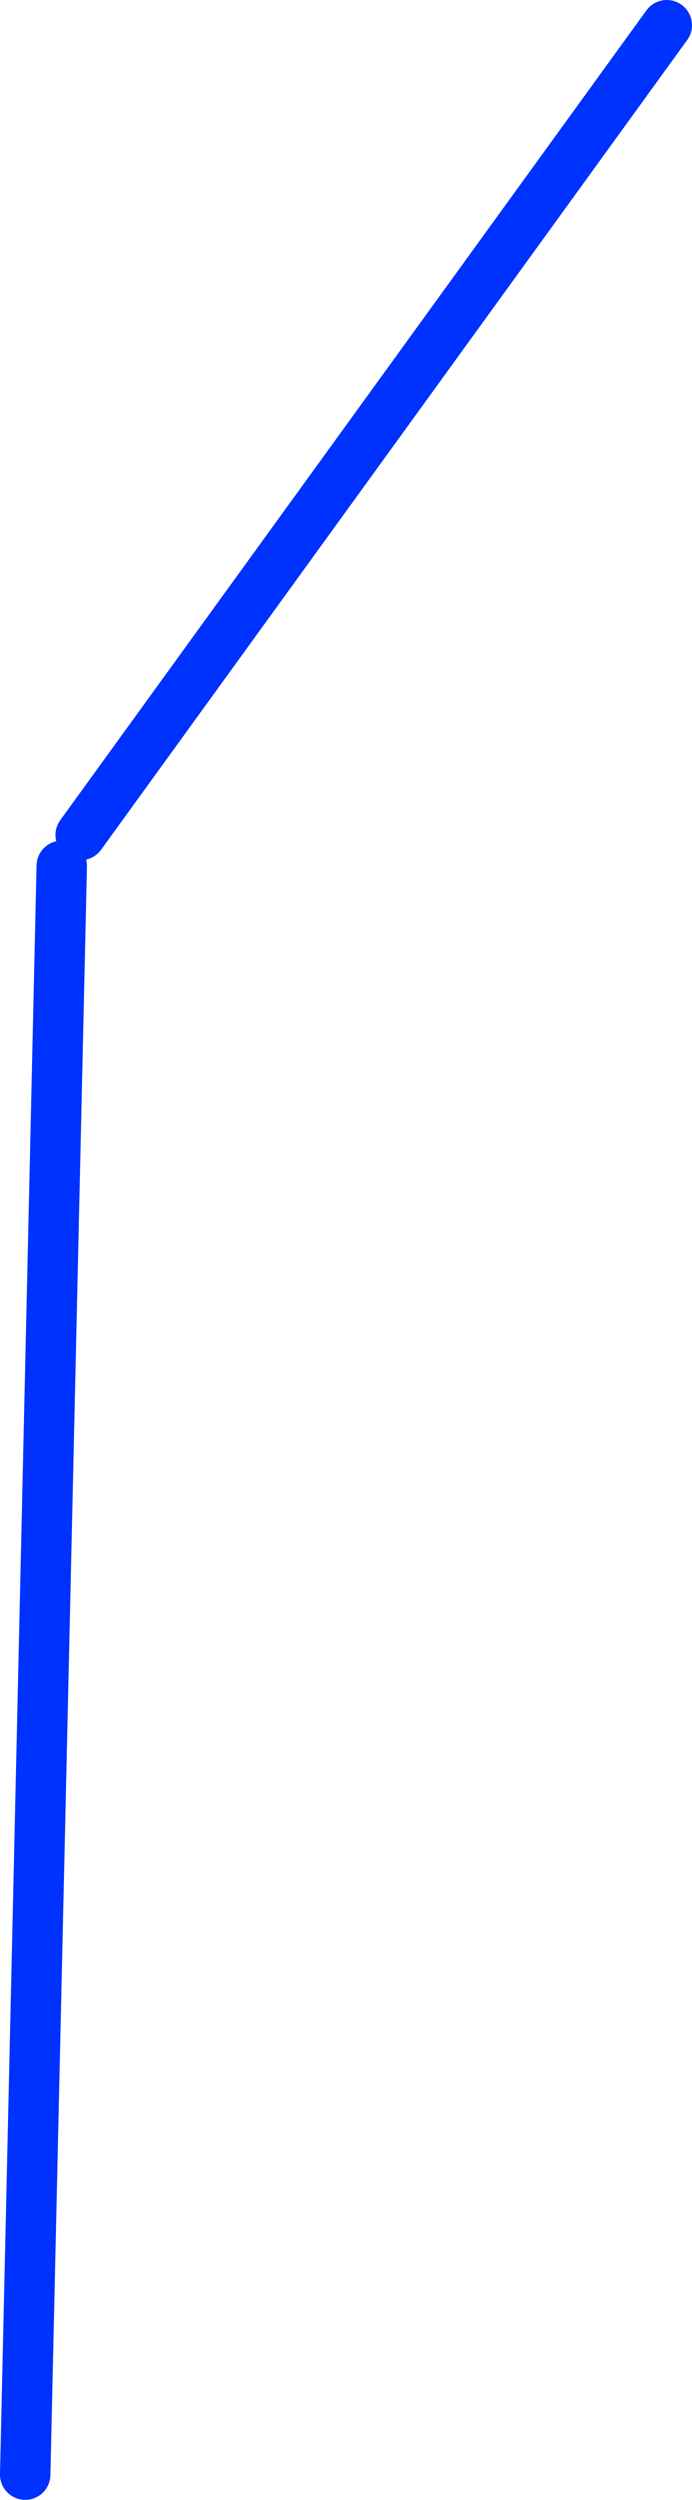
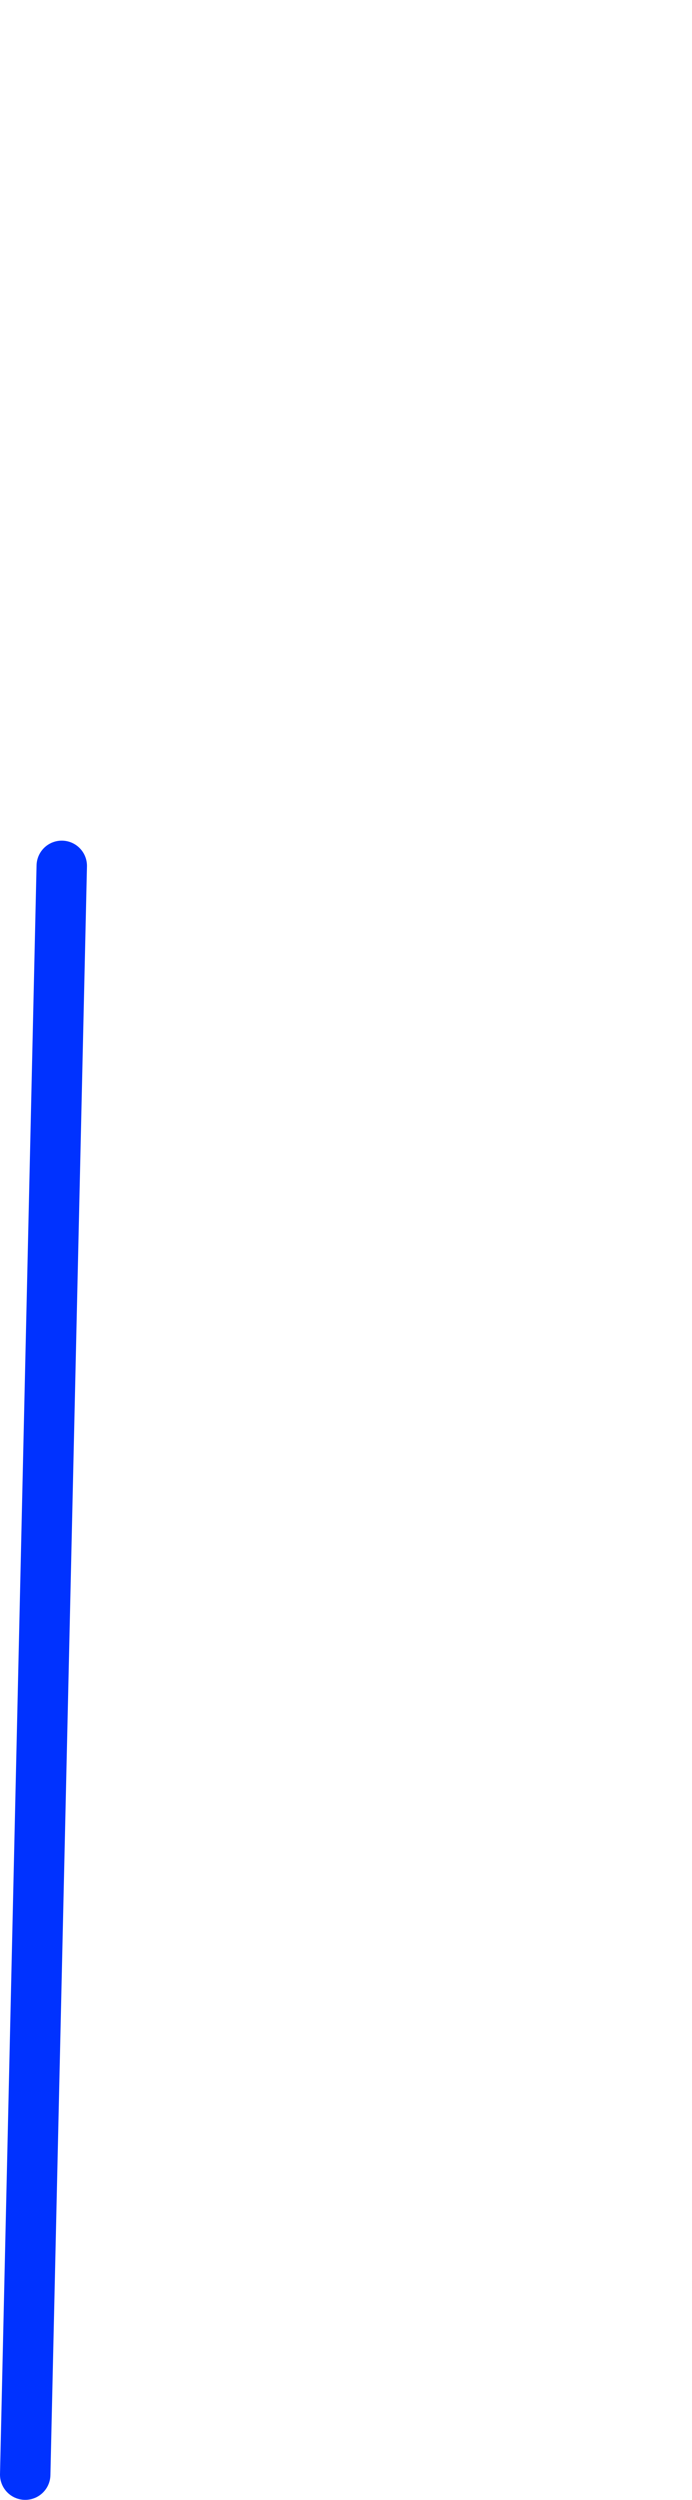
<svg xmlns="http://www.w3.org/2000/svg" height="198.2px" width="54.9px">
  <g transform="matrix(1.0, 0.0, 0.0, 1.0, 155.65, 93.55)">
-     <path d="M-149.25 -27.35 L-102.75 -91.55" fill="none" stroke="#0032ff" stroke-linecap="round" stroke-linejoin="round" stroke-width="4.0" />
    <path d="M-153.65 102.65 L-150.75 -24.9" fill="none" stroke="#0032ff" stroke-linecap="round" stroke-linejoin="round" stroke-width="4.0" />
  </g>
</svg>